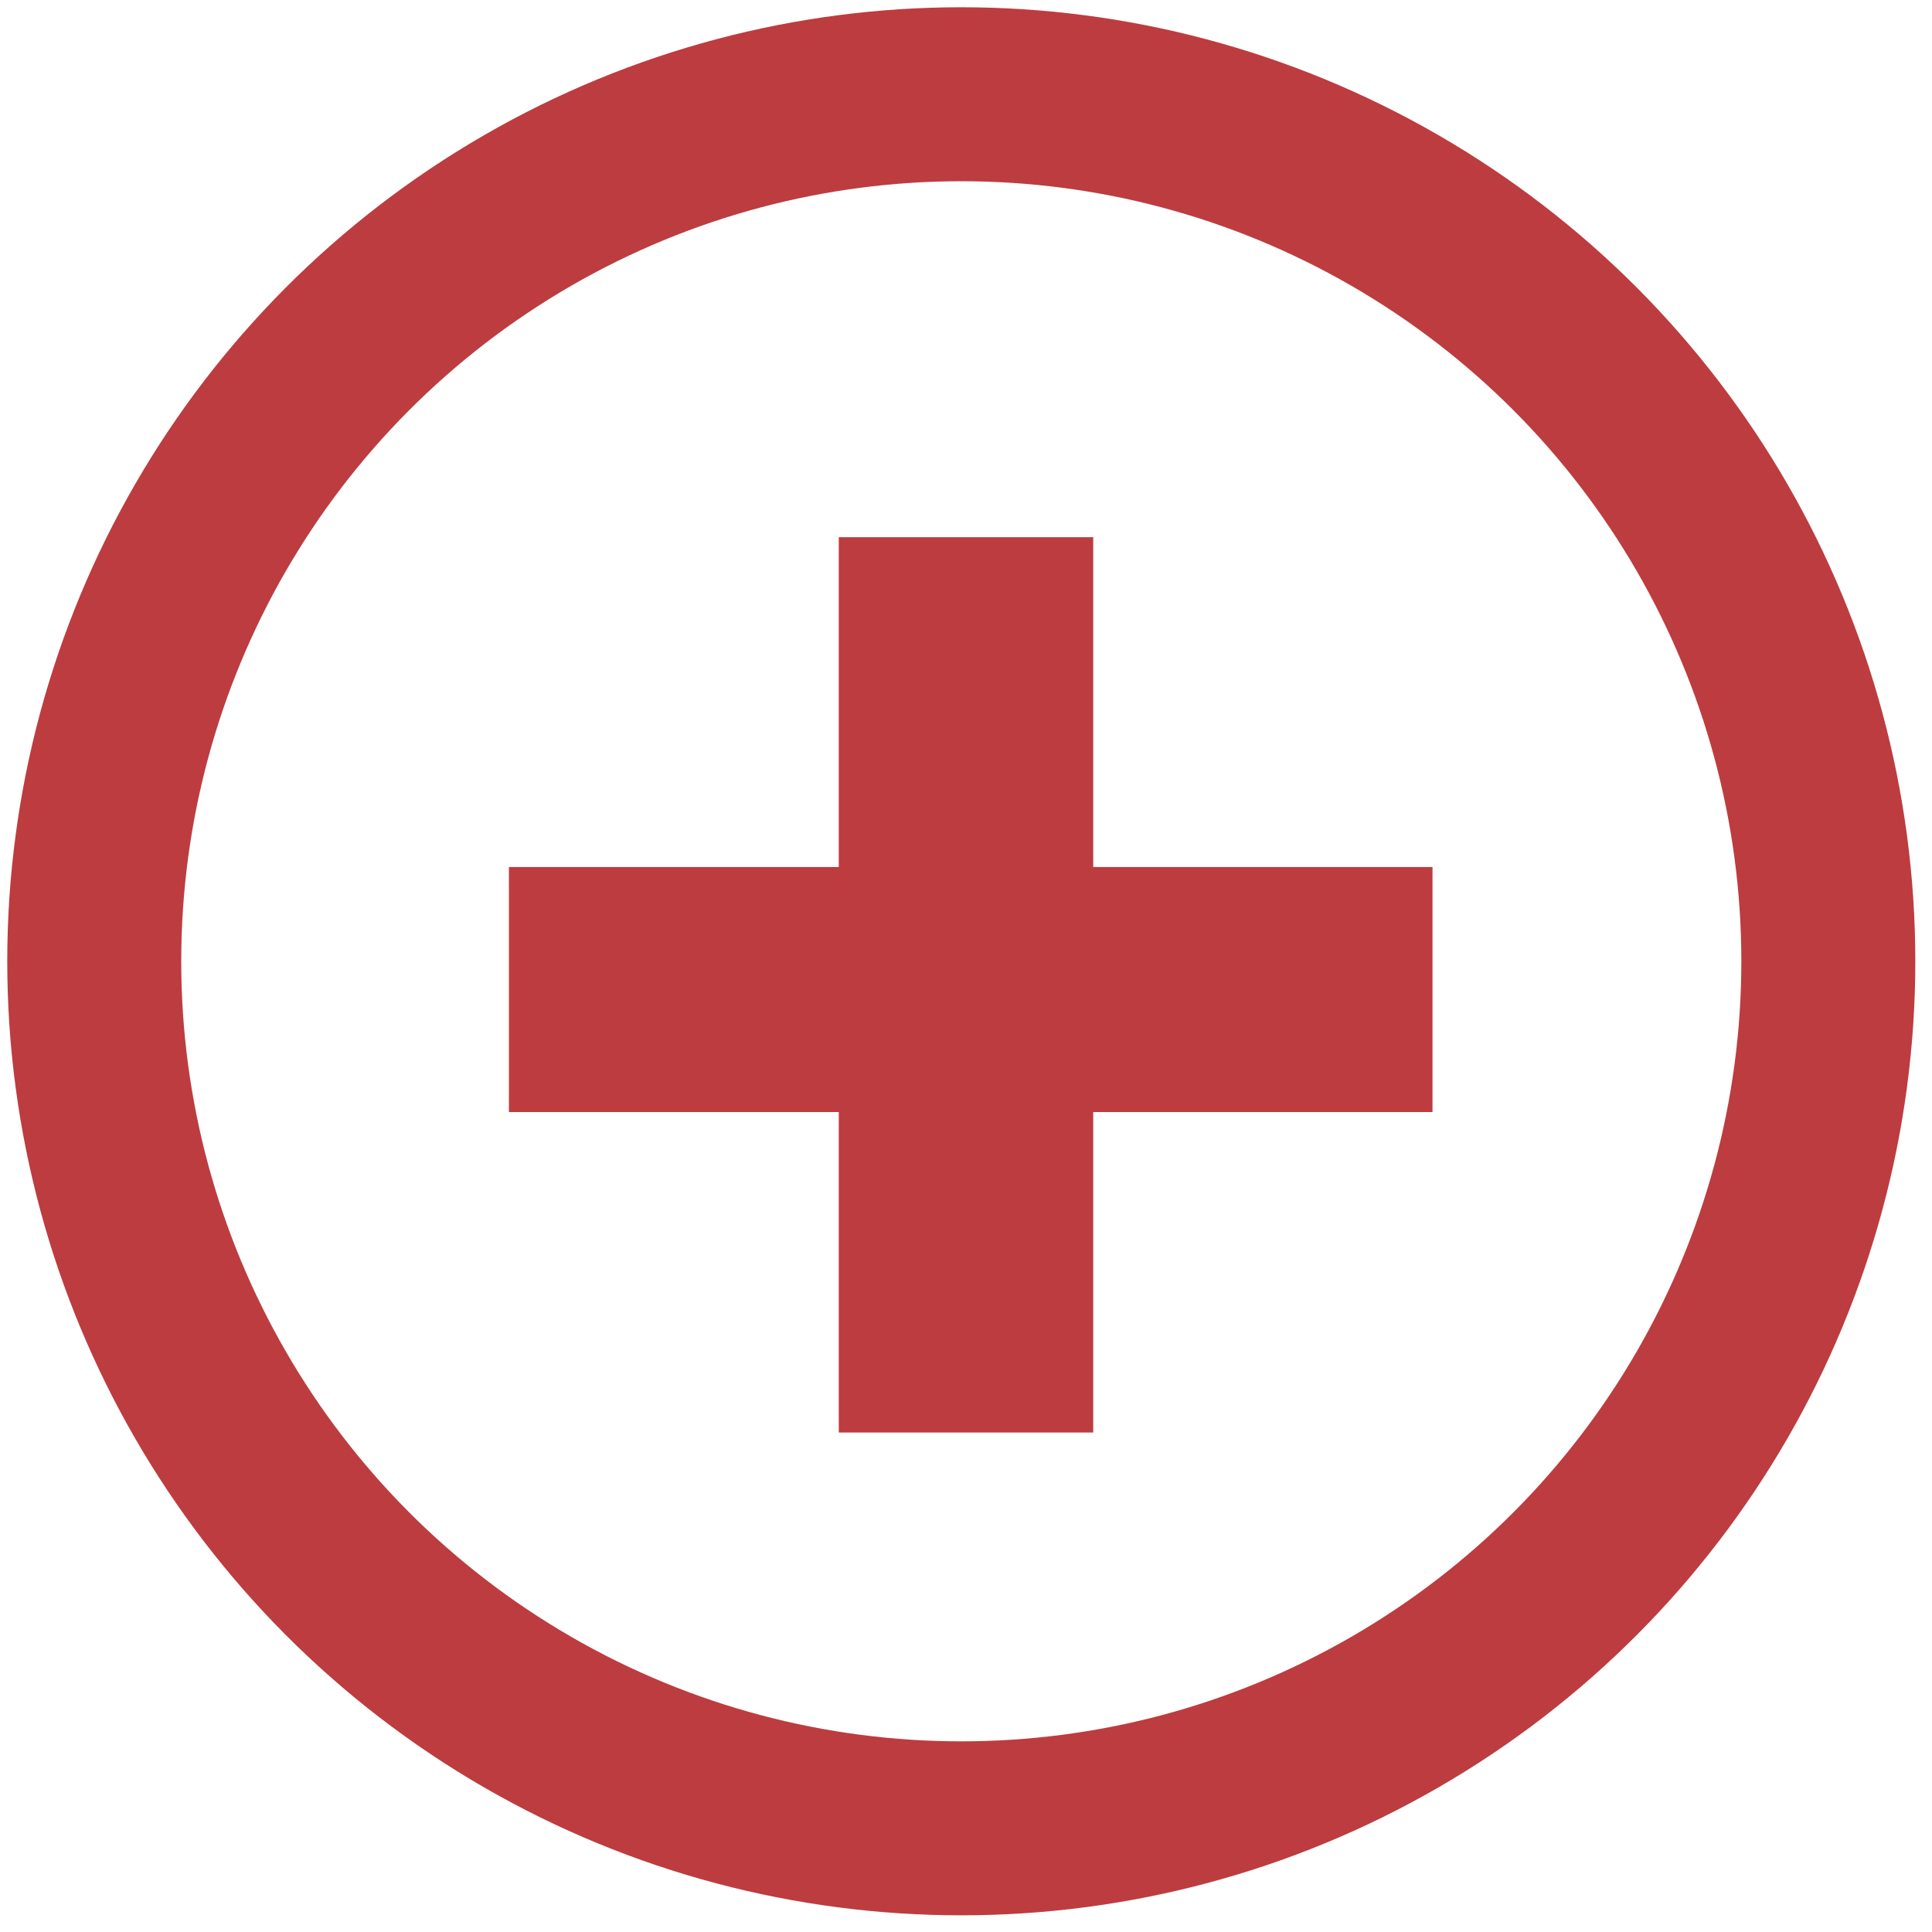
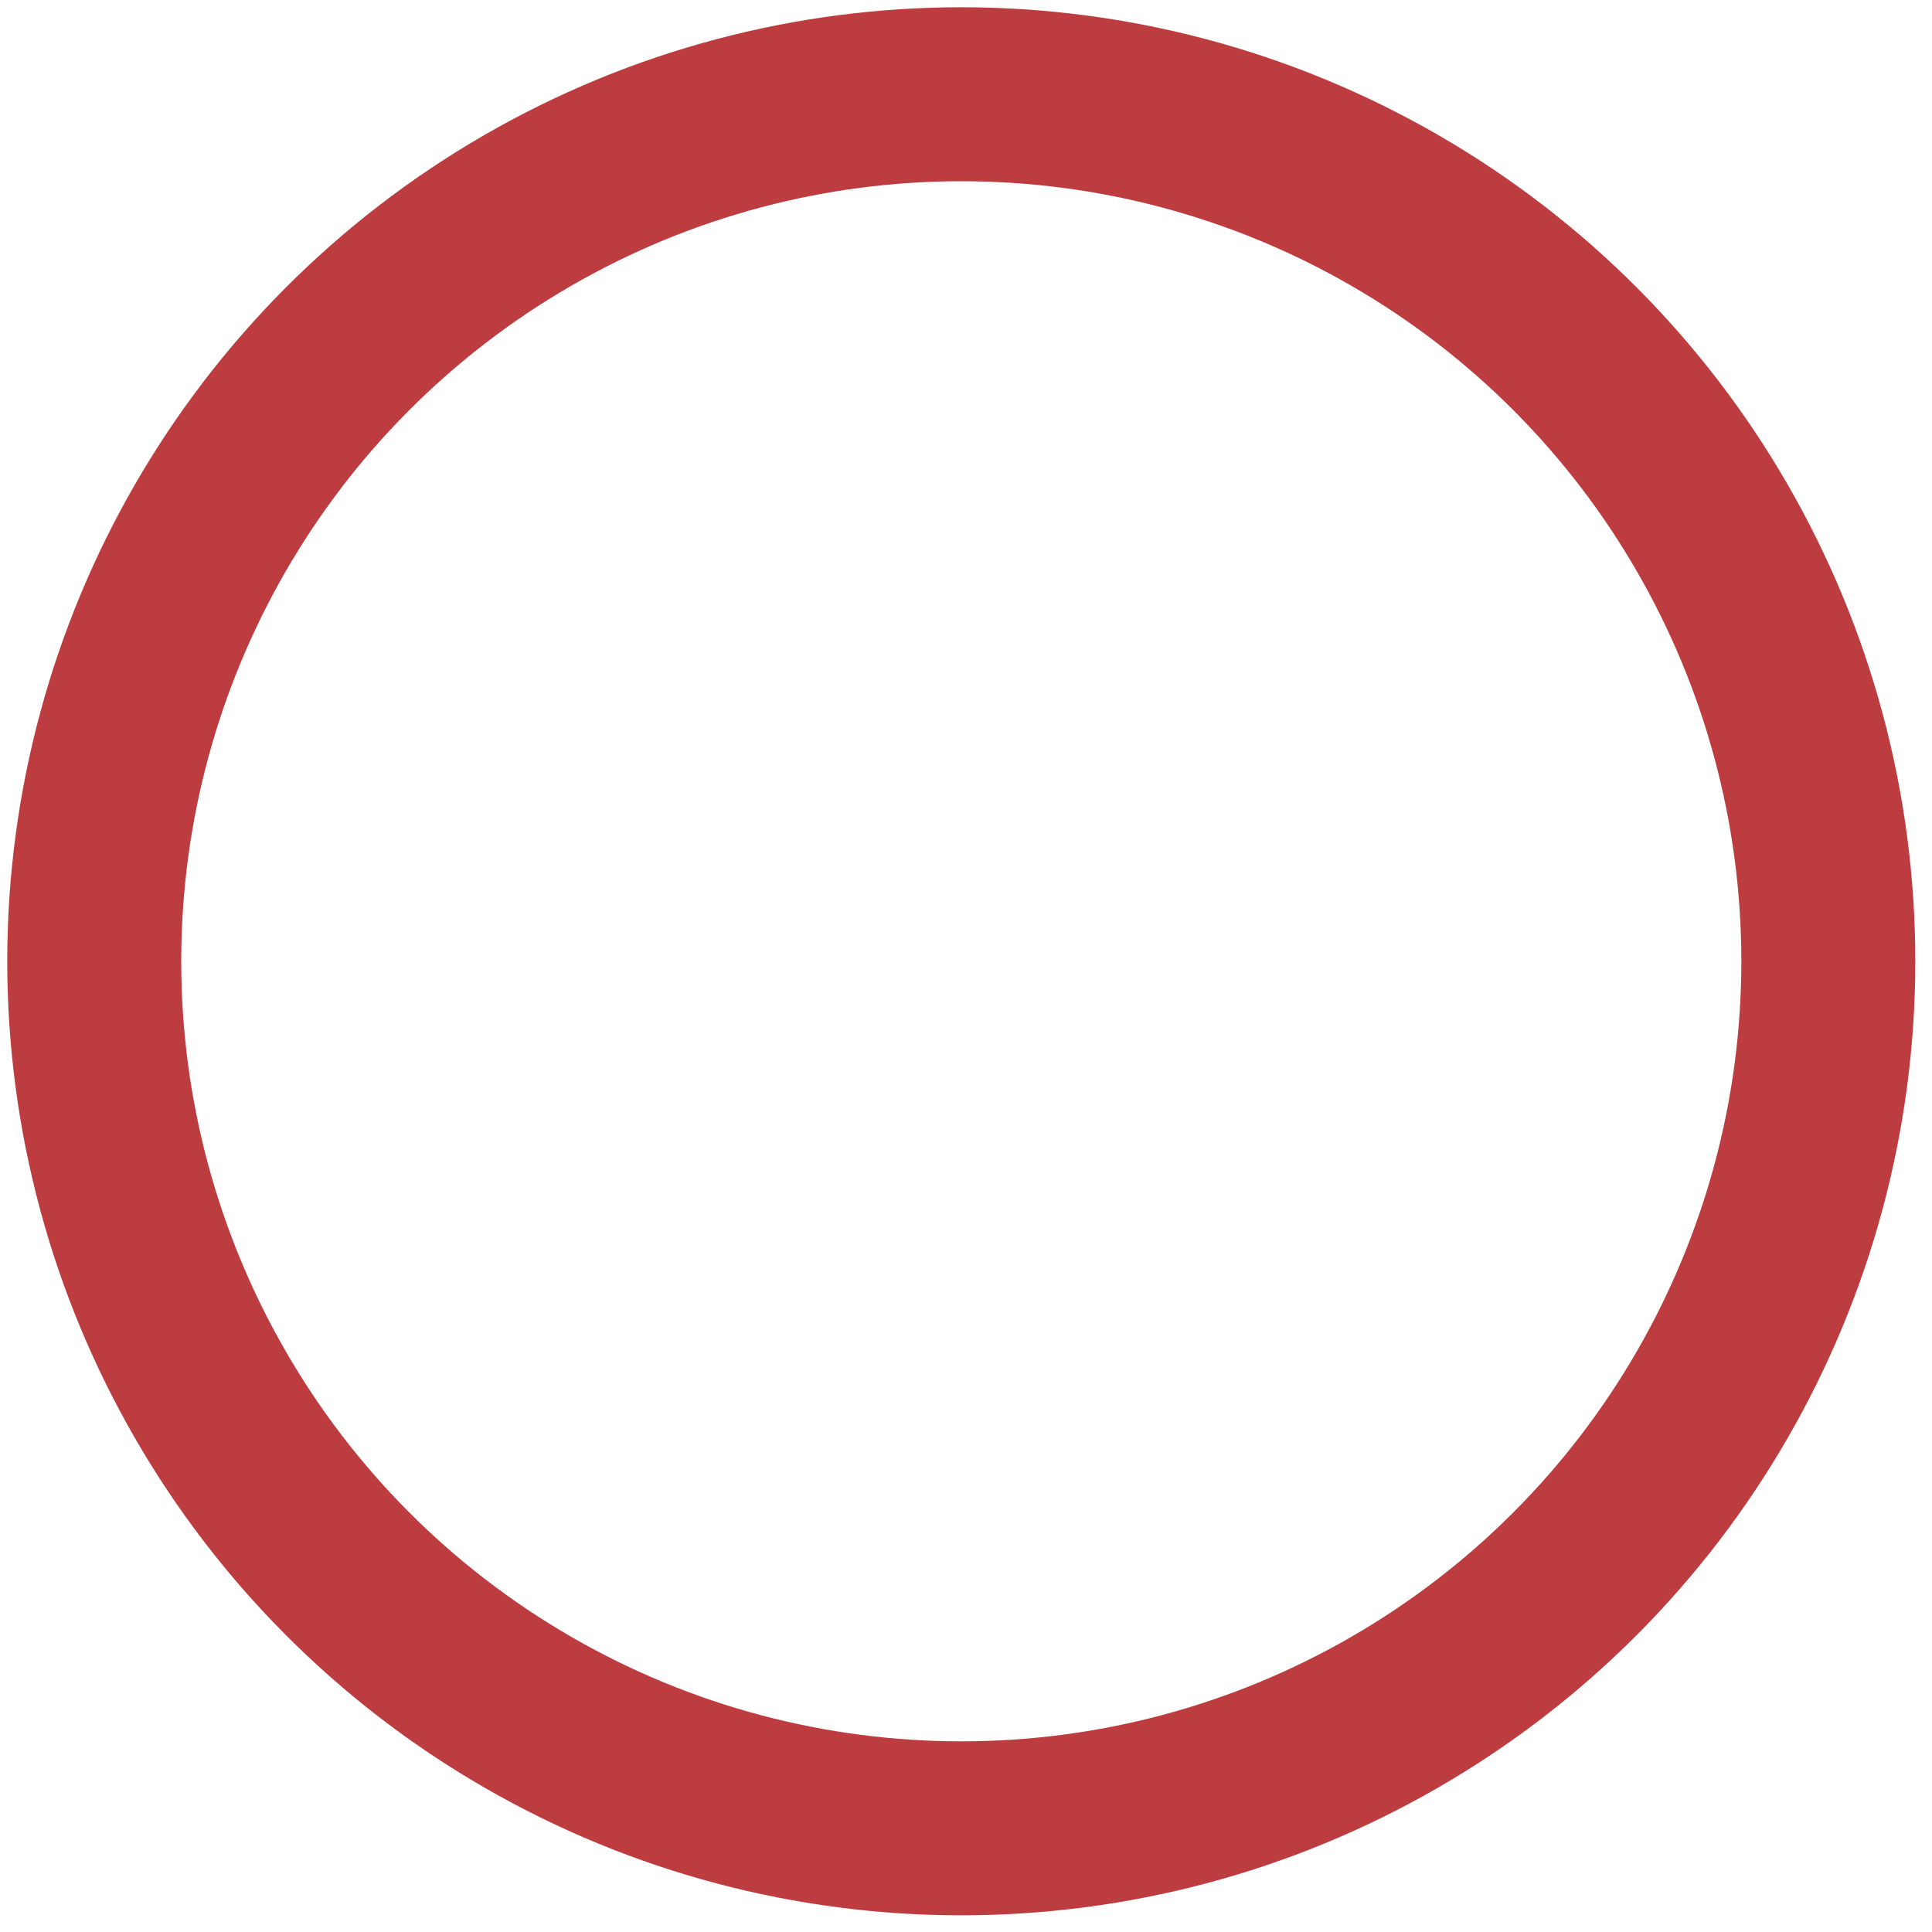
<svg xmlns="http://www.w3.org/2000/svg" id="Layer_1" x="0px" y="0px" viewBox="0 0 20.5 20.5" style="enable-background:new 0 0 20.5 20.5;" xml:space="preserve">
  <style type="text/css"> .st0{fill:none;stroke:#BD3C3F;stroke-width:1.846;stroke-miterlimit:10;} .st1{fill:#BD3C3F;} </style>
  <g>
    <circle class="st0" cx="10.2" cy="10.2" r="9.2" />
    <g>
-       <path class="st1" d="M5.4,9.2h9.8v2.6H5.4V9.2z M11.6,5.7v9.5H8.9V5.7H11.6z" />
-     </g>
+       </g>
  </g>
</svg>